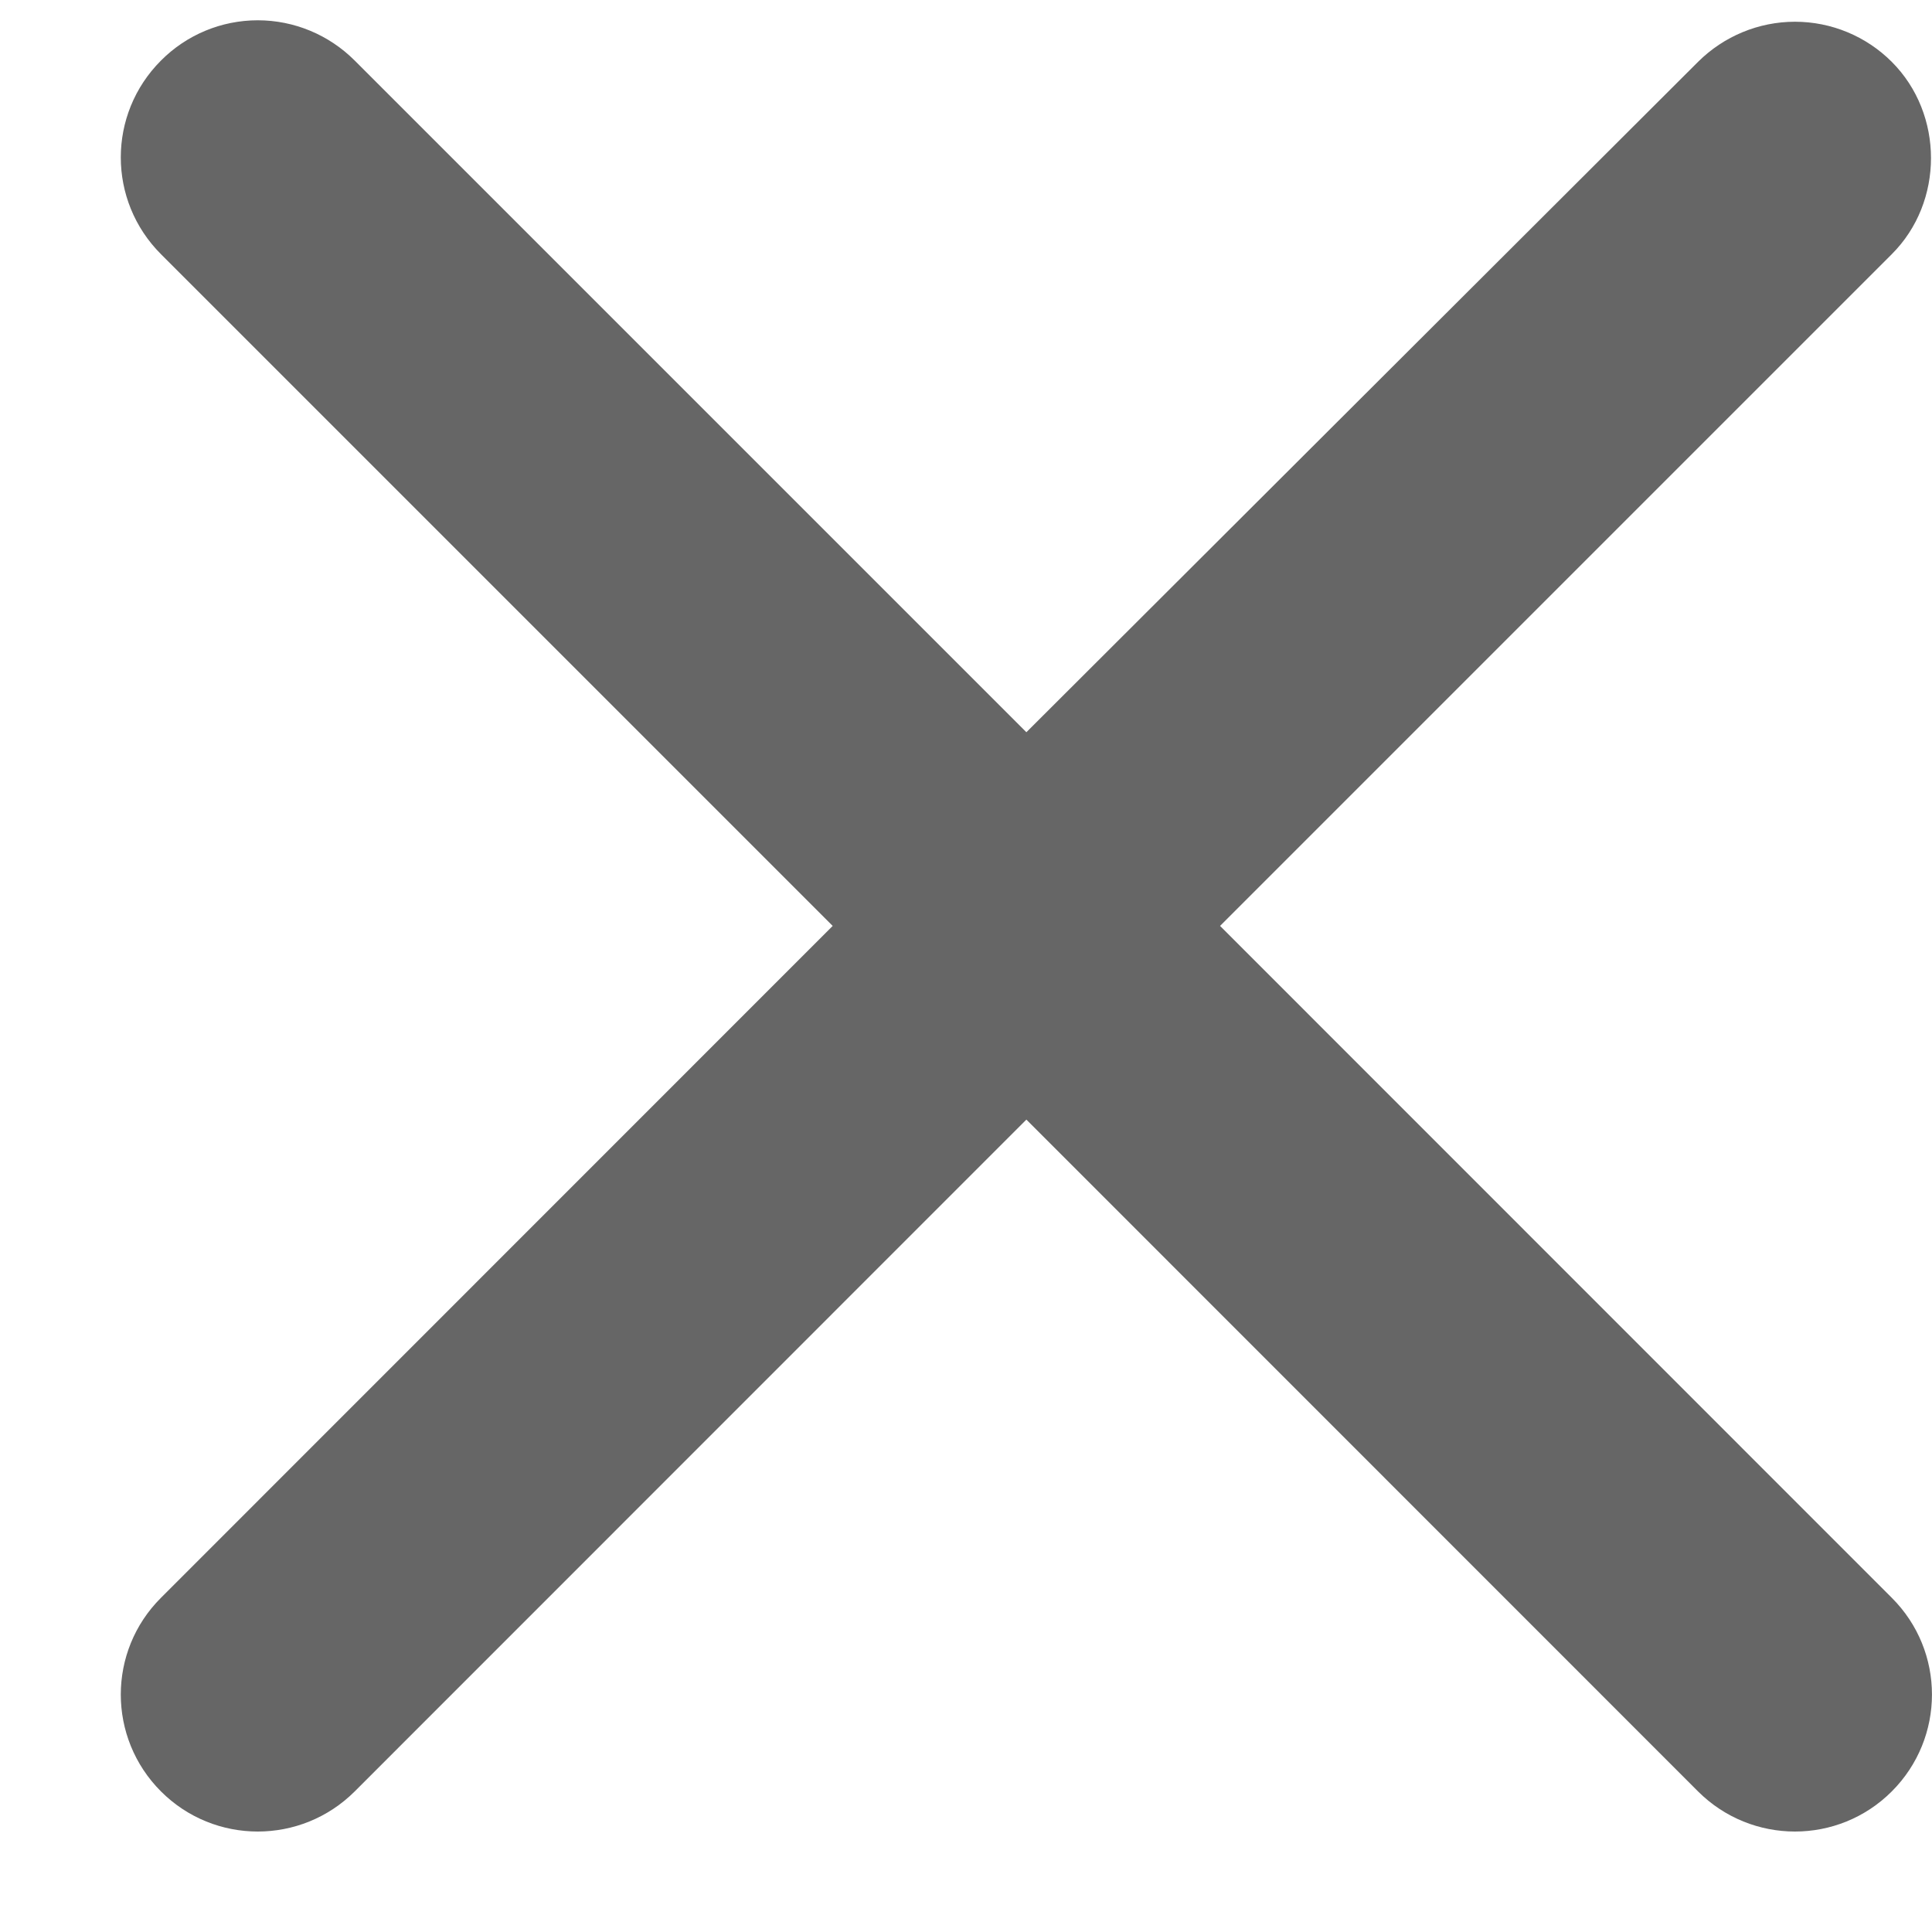
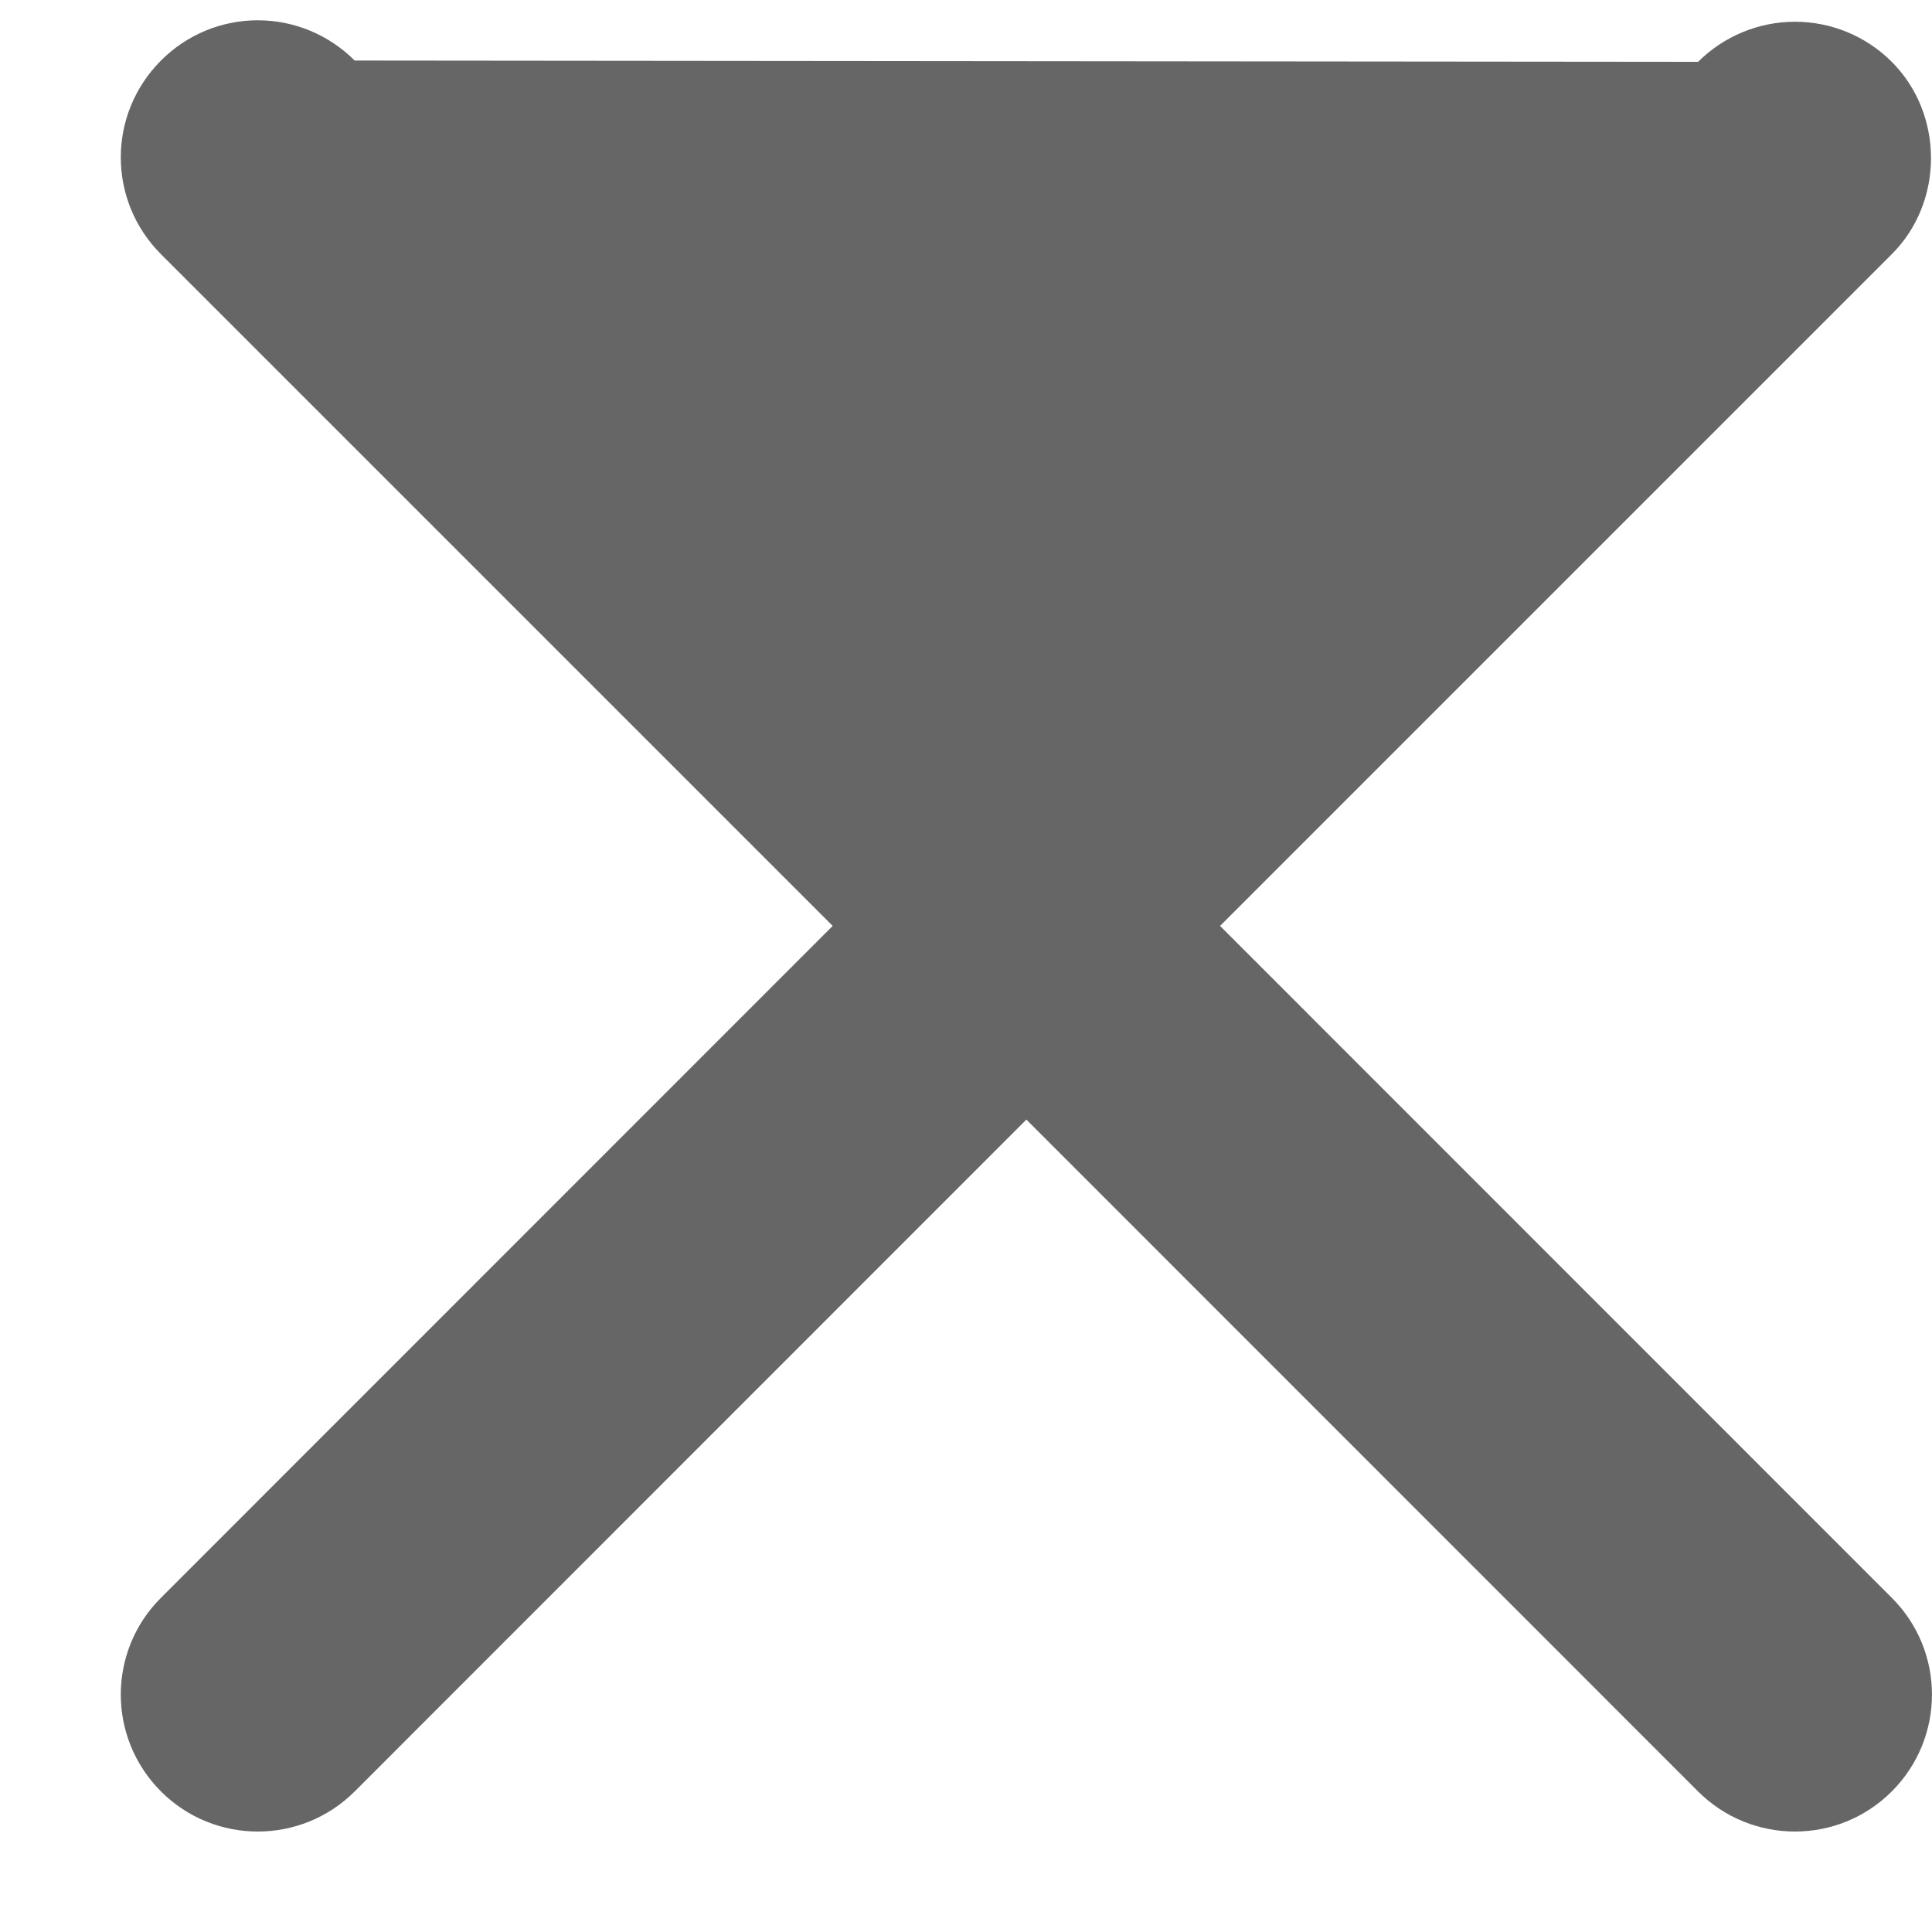
<svg xmlns="http://www.w3.org/2000/svg" width="12" height="12" viewBox="0 0 12 12" fill="none">
-   <path d="M11.75 0.384C11.591 0.225 11.375 0.135 11.149 0.135C10.923 0.135 10.707 0.225 10.547 0.384L6.375 4.548L2.203 0.376C2.043 0.216 1.827 0.126 1.601 0.126C1.375 0.126 1.159 0.216 1 0.376C0.667 0.709 0.667 1.246 1 1.579L5.172 5.751L1 9.924C0.667 10.256 0.667 10.794 1 11.127C1.332 11.459 1.87 11.459 2.203 11.127L6.375 6.954L10.547 11.127C10.88 11.459 11.418 11.459 11.75 11.127C12.083 10.794 12.083 10.256 11.75 9.924L7.578 5.751L11.75 1.579C12.075 1.255 12.075 0.709 11.75 0.384Z" fill="#666666" />
+   <path d="M11.75 0.384C11.591 0.225 11.375 0.135 11.149 0.135C10.923 0.135 10.707 0.225 10.547 0.384L2.203 0.376C2.043 0.216 1.827 0.126 1.601 0.126C1.375 0.126 1.159 0.216 1 0.376C0.667 0.709 0.667 1.246 1 1.579L5.172 5.751L1 9.924C0.667 10.256 0.667 10.794 1 11.127C1.332 11.459 1.87 11.459 2.203 11.127L6.375 6.954L10.547 11.127C10.88 11.459 11.418 11.459 11.75 11.127C12.083 10.794 12.083 10.256 11.75 9.924L7.578 5.751L11.75 1.579C12.075 1.255 12.075 0.709 11.75 0.384Z" fill="#666666" />
</svg>